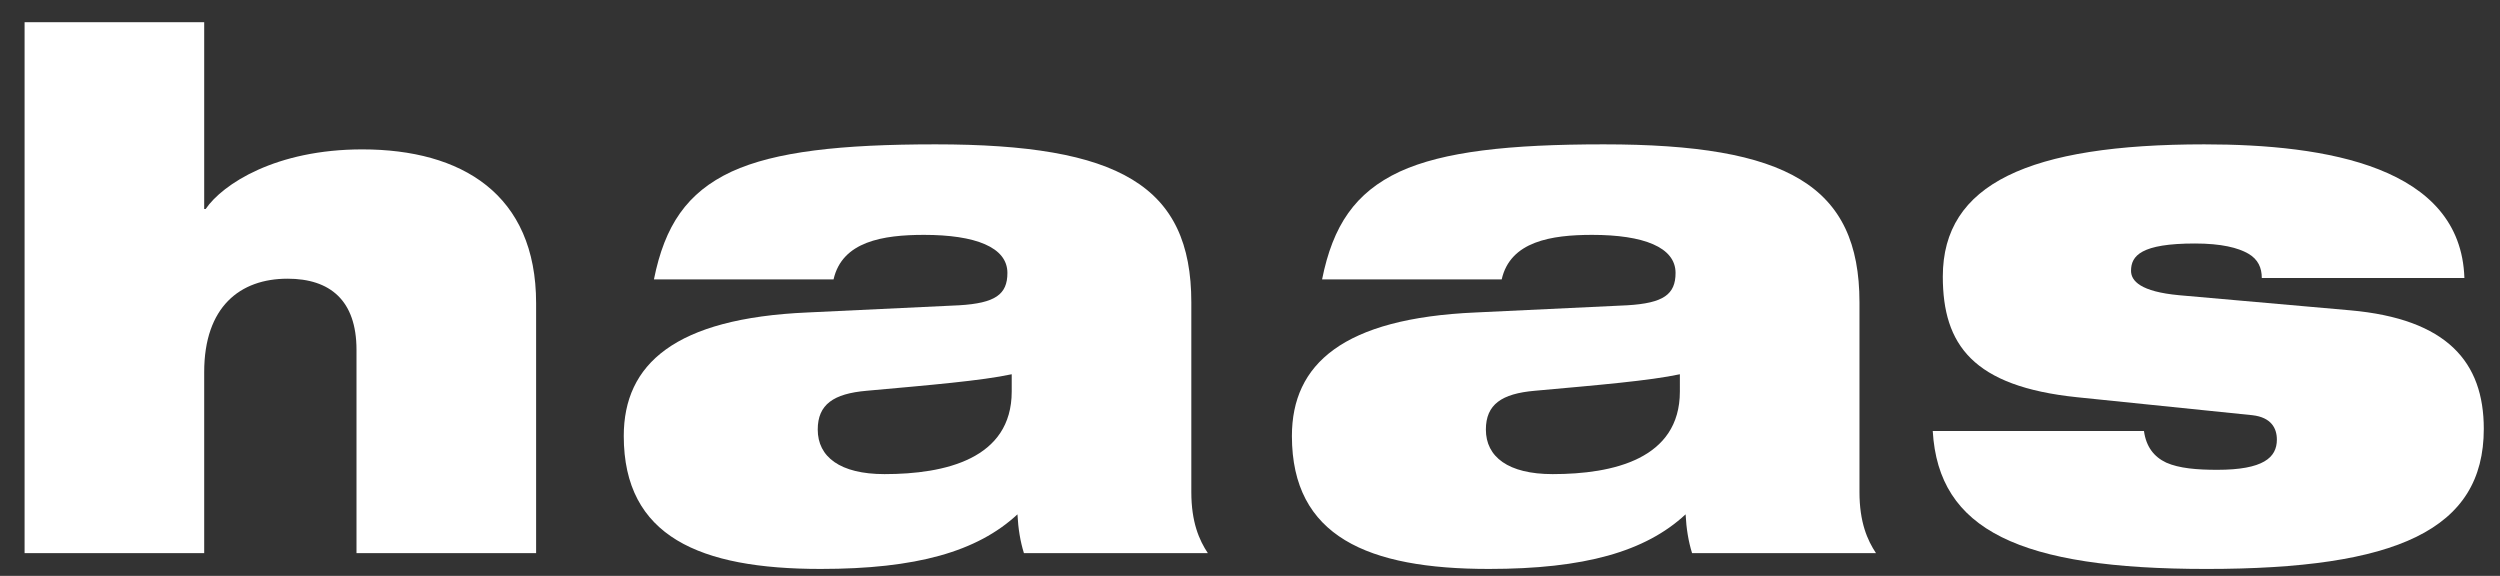
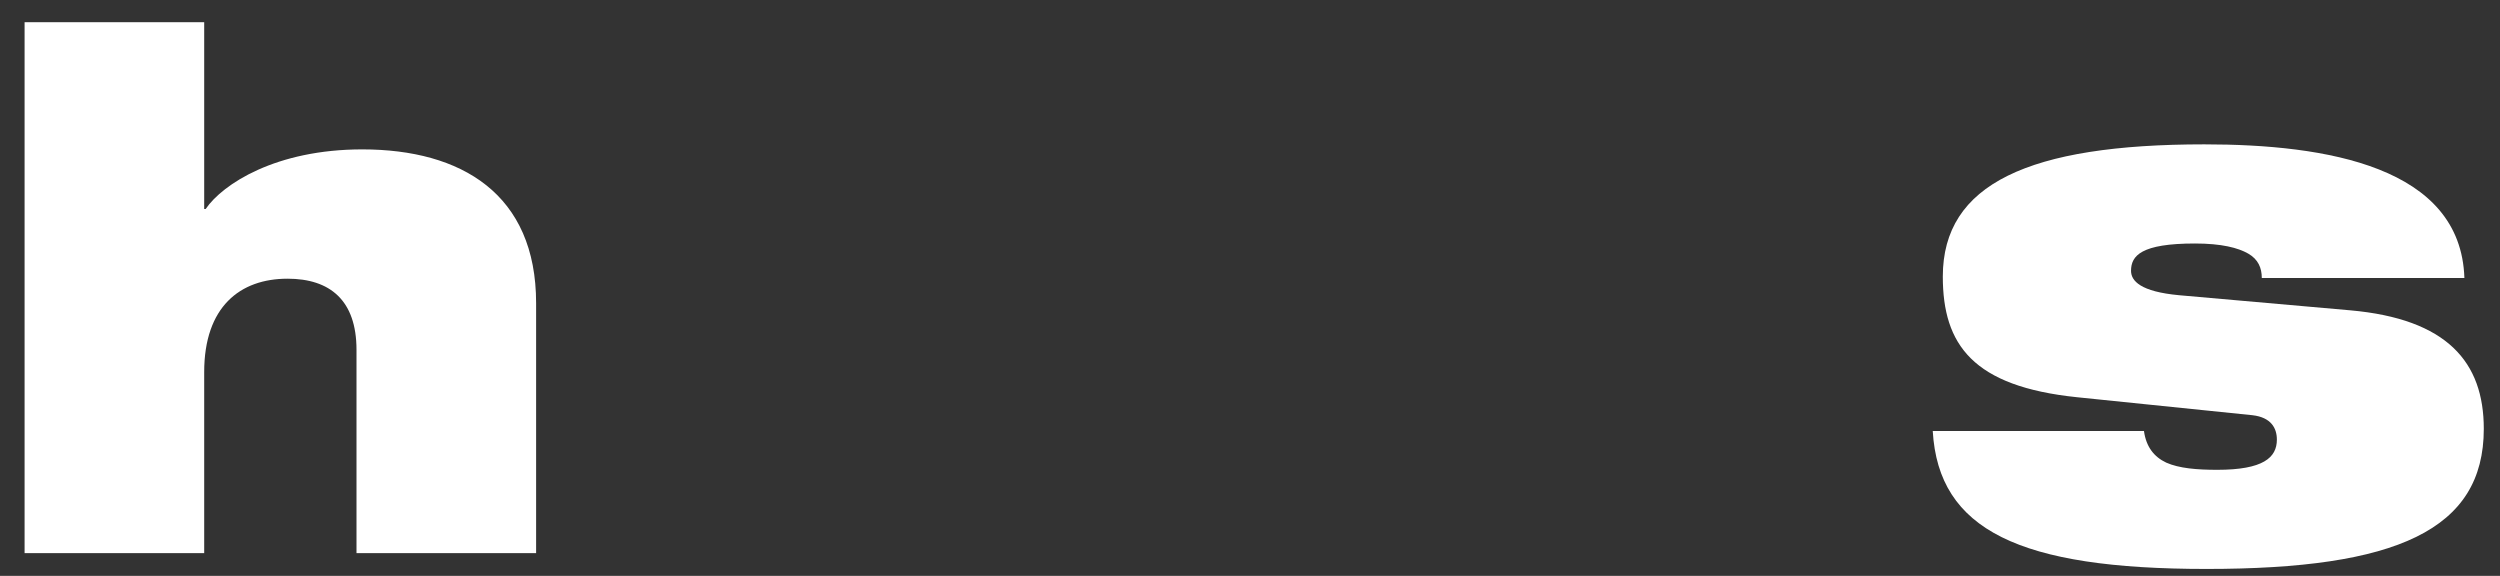
<svg xmlns="http://www.w3.org/2000/svg" version="1.1" id="Ebene_1" x="0px" y="0px" width="438.448px" height="100.99px" viewBox="0 0 438.448 100.99" enable-background="new 0 0 438.448 100.99" xml:space="preserve">
  <rect x="0" y="0" width="438.448" height="100.99" fill="#333333" stroke="none" />
  <g>
    <g>
      <g>
        <path fill="#FFFFFF" d="M4.312,3.896h31.5v32.76h0.252c3.024-4.41,12.348-10.458,27.468-10.458     c17.388,0,30.491,7.812,30.491,26.964v43.848h-31.5V61.351c0-8.694-4.662-12.474-12.095-12.474     c-8.316,0-14.616,4.914-14.616,16.38v31.752h-31.5V3.896z" />
      </g>
      <g>
-         <path fill="#FFFFFF" d="M114.686,49.003c1.89-9.45,5.796-15.246,13.609-18.9c7.686-3.528,19.151-4.787,35.783-4.787     c32.13,0,44.856,7.182,44.856,27.719v33.264c0,5.292,1.386,8.442,2.898,10.71h-32.256c-0.63-2.016-1.008-4.285-1.134-6.804     c-7.056,6.552-17.766,9.576-34.523,9.576c-21.168,0-34.524-5.67-34.524-23.31c0-12.6,8.946-20.664,32.256-21.671l26.586-1.26     c6.3-0.378,8.442-1.89,8.442-5.67c0-4.537-5.67-6.678-14.616-6.678c-7.182,0-14.363,1.134-15.876,7.812H114.686z M177.434,65.636     c-5.292,1.133-14.238,1.889-25.452,2.898c-5.796,0.504-8.568,2.393-8.568,6.804c0,4.787,3.906,7.812,11.718,7.812     c10.583,0,22.302-2.646,22.302-14.49V65.636z" />
-       </g>
+         </g>
      <g>
-         <path fill="#FFFFFF" d="M231.865,49.003c1.89-9.45,5.796-15.246,13.608-18.9c7.686-3.528,19.152-4.787,35.784-4.787     c32.129,0,44.855,7.182,44.855,27.719v33.264c0,5.292,1.387,8.442,2.897,10.71h-32.256c-0.63-2.016-1.008-4.285-1.134-6.804     c-7.056,6.552-17.766,9.576-34.523,9.576c-21.168,0-34.524-5.67-34.524-23.31c0-12.6,8.945-20.664,32.256-21.671l26.586-1.26     c6.301-0.378,8.442-1.89,8.442-5.67c0-4.537-5.67-6.678-14.615-6.678c-7.183,0-14.366,1.134-15.877,7.812H231.865z      M294.613,65.636c-5.292,1.133-14.237,1.889-25.452,2.898c-5.796,0.504-8.569,2.393-8.569,6.804     c0,4.787,3.908,7.812,11.719,7.812c10.585,0,22.303-2.646,22.303-14.49V65.636z" />
-       </g>
+         </g>
      <g>
        <path fill="#FFFFFF" d="M364.29,69.667c-18.27-1.89-23.562-9.198-23.562-21.167c0-16.254,15.12-23.184,45.863-23.184     c21.421,0,44.981,3.905,45.612,23.436h-35.532c0-1.765-0.63-3.276-2.394-4.284c-1.765-1.008-4.663-1.764-9.324-1.764     c-9.449,0-11.214,2.142-11.214,4.789c0,1.764,1.639,3.654,8.442,4.283l29.987,2.646c17.01,1.512,23.437,9.072,23.437,20.79     c0,17.766-15.372,24.57-48.637,24.57c-32.76,0-46.996-6.804-48.006-24.191h37.044c0.379,2.771,1.764,4.535,3.906,5.544     c2.269,1.008,5.419,1.26,8.946,1.26c8.063,0,10.457-2.142,10.457-5.292c0-2.016-1.008-3.906-4.283-4.284L364.29,69.667z" />
      </g>
    </g>
  </g>
</svg>